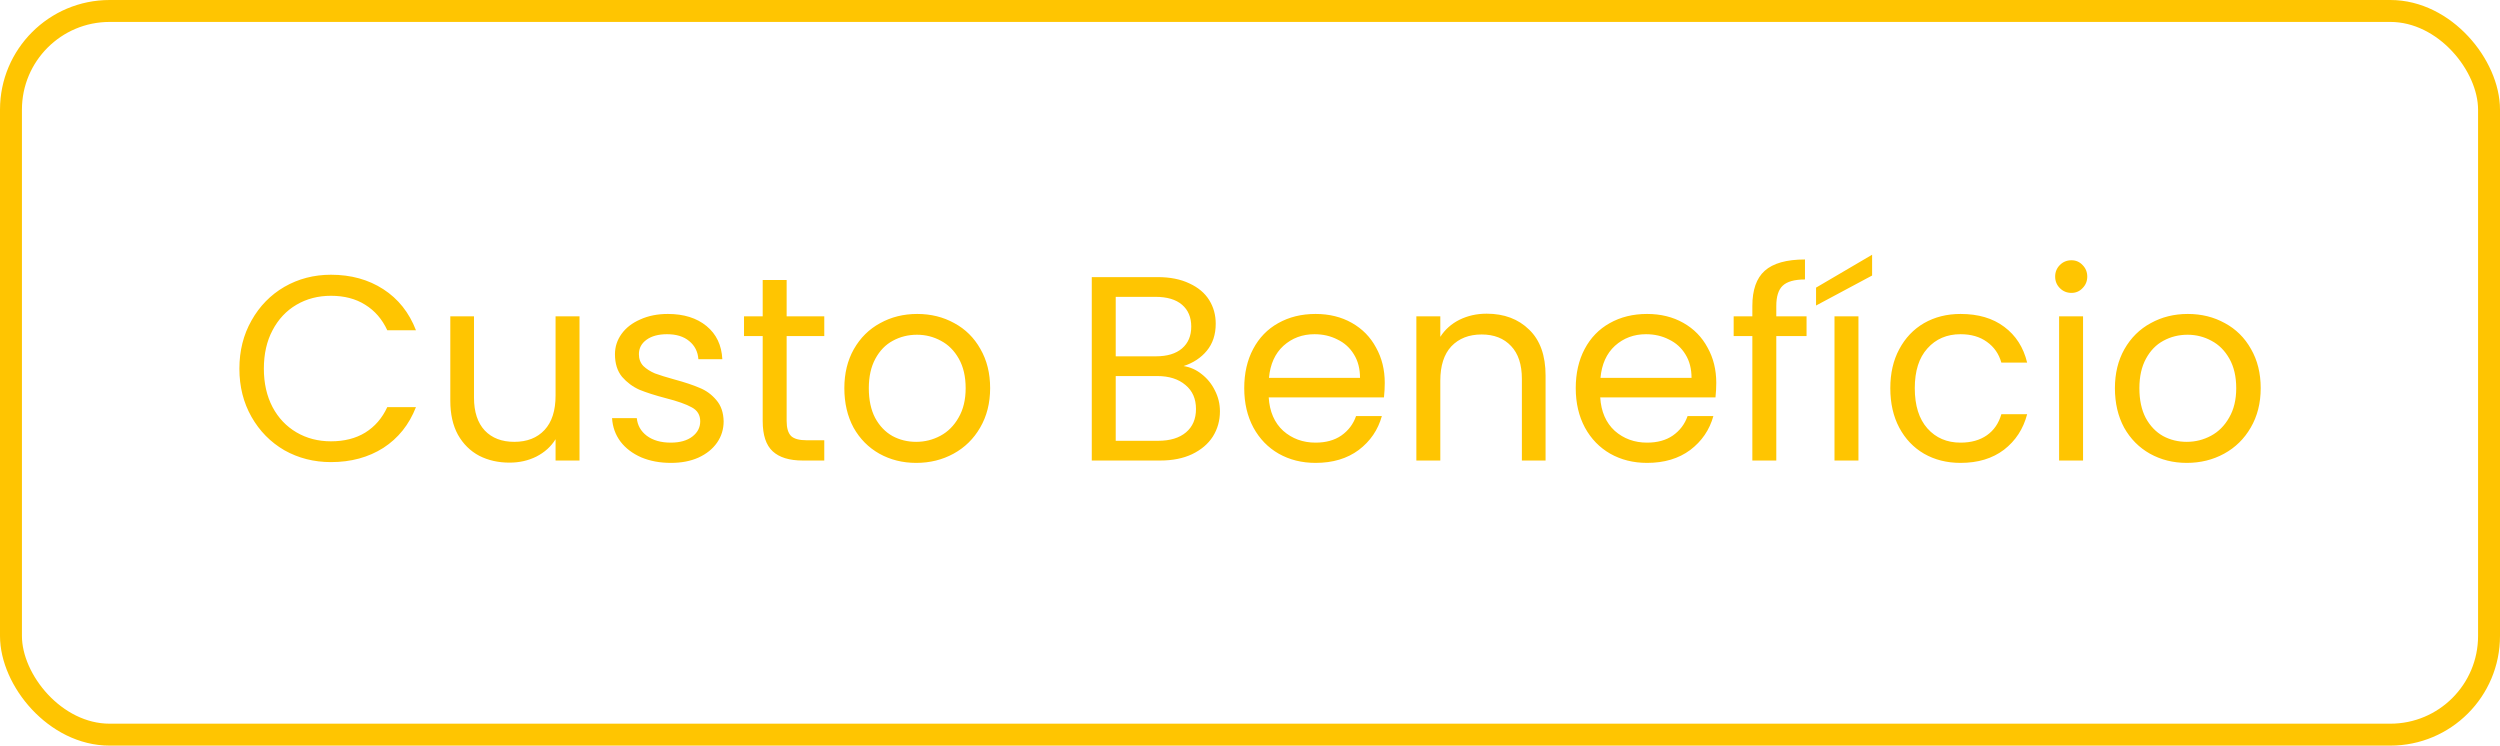
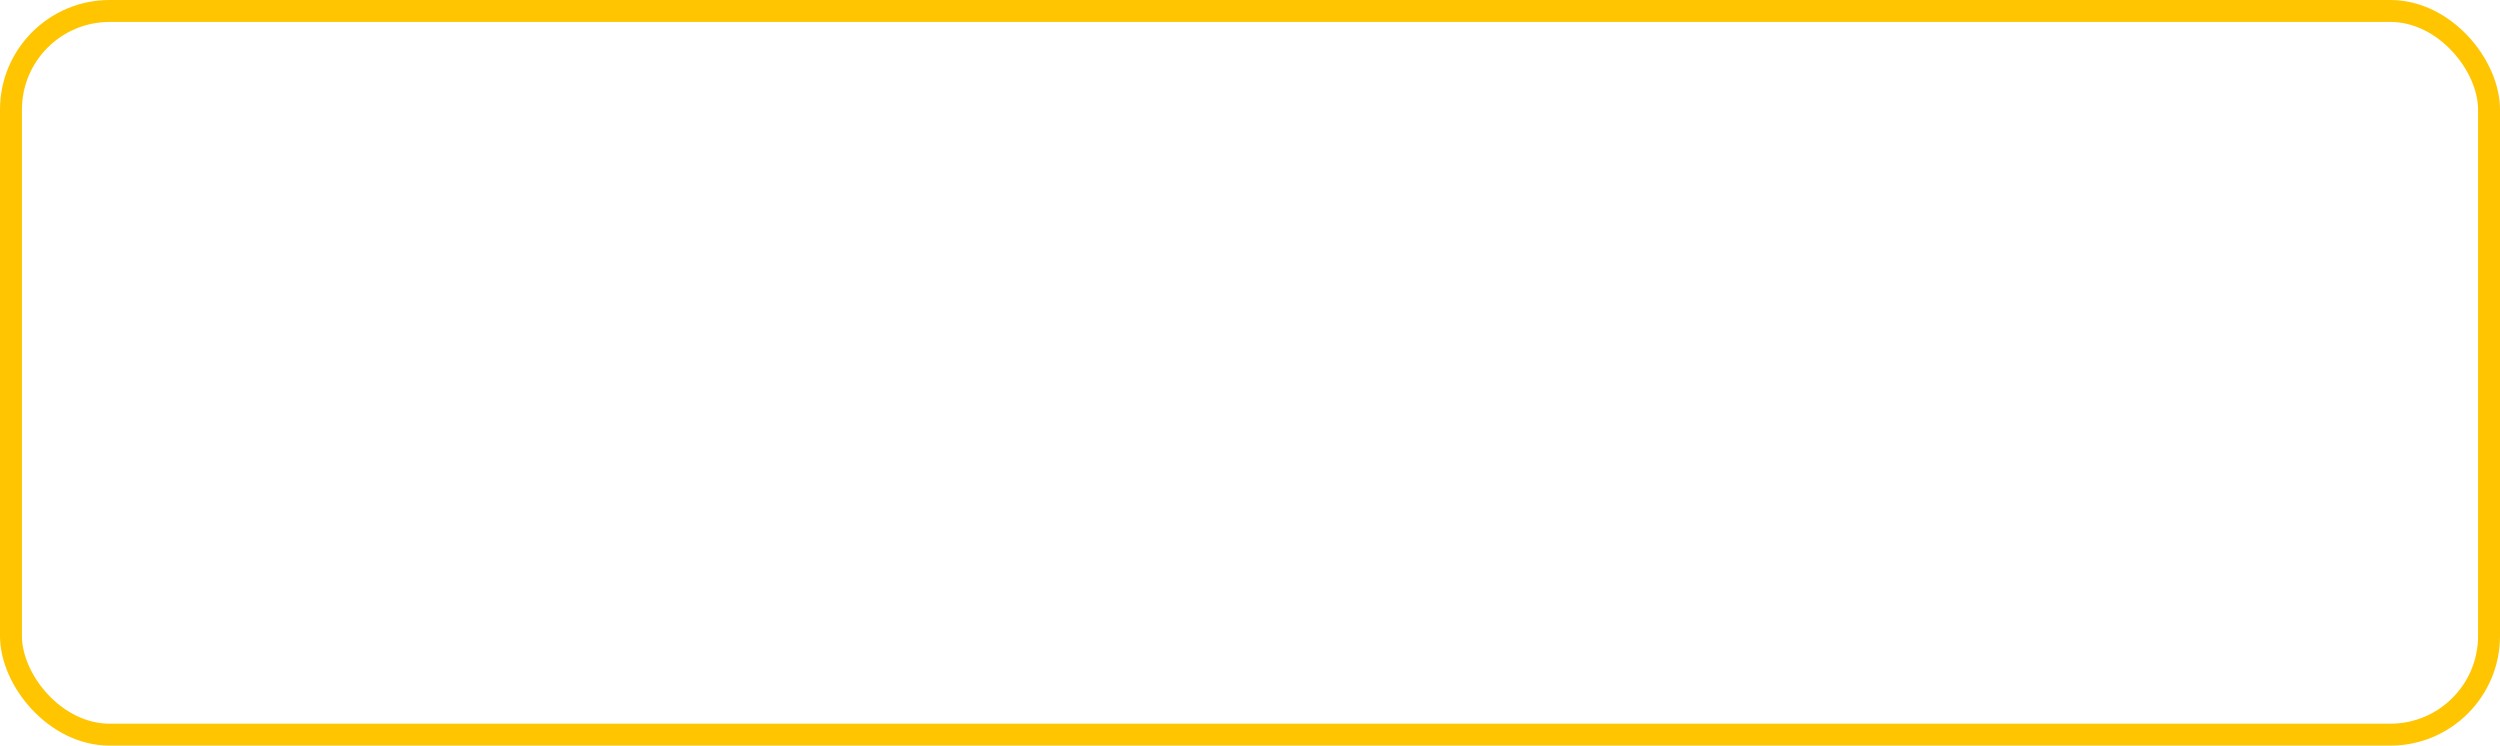
<svg xmlns="http://www.w3.org/2000/svg" width="114" height="34" viewBox="0 0 114 34" fill="none">
-   <path d="M10.916 16.812C10.916 15.996 11.1 15.264 11.468 14.616C11.836 13.96 12.336 13.448 12.968 13.08C13.608 12.712 14.316 12.528 15.092 12.528C16.004 12.528 16.8 12.748 17.48 13.188C18.16 13.628 18.656 14.252 18.968 15.06H17.66C17.428 14.556 17.092 14.168 16.652 13.896C16.22 13.624 15.7 13.488 15.092 13.488C14.508 13.488 13.984 13.624 13.52 13.896C13.056 14.168 12.692 14.556 12.428 15.06C12.164 15.556 12.032 16.14 12.032 16.812C12.032 17.476 12.164 18.06 12.428 18.564C12.692 19.06 13.056 19.444 13.52 19.716C13.984 19.988 14.508 20.124 15.092 20.124C15.7 20.124 16.22 19.992 16.652 19.728C17.092 19.456 17.428 19.068 17.66 18.564H18.968C18.656 19.364 18.16 19.984 17.48 20.424C16.8 20.856 16.004 21.072 15.092 21.072C14.316 21.072 13.608 20.892 12.968 20.532C12.336 20.164 11.836 19.656 11.468 19.008C11.1 18.36 10.916 17.628 10.916 16.812ZM26.426 14.424V21H25.334V20.028C25.126 20.364 24.834 20.628 24.458 20.82C24.09 21.004 23.682 21.096 23.234 21.096C22.722 21.096 22.262 20.992 21.854 20.784C21.446 20.568 21.122 20.248 20.882 19.824C20.65 19.4 20.534 18.884 20.534 18.276V14.424H21.614V18.132C21.614 18.78 21.778 19.28 22.106 19.632C22.434 19.976 22.882 20.148 23.45 20.148C24.034 20.148 24.494 19.968 24.83 19.608C25.166 19.248 25.334 18.724 25.334 18.036V14.424H26.426ZM30.598 21.108C30.094 21.108 29.642 21.024 29.242 20.856C28.842 20.68 28.526 20.44 28.294 20.136C28.062 19.824 27.934 19.468 27.91 19.068H29.038C29.07 19.396 29.222 19.664 29.494 19.872C29.774 20.08 30.138 20.184 30.586 20.184C31.002 20.184 31.33 20.092 31.57 19.908C31.81 19.724 31.93 19.492 31.93 19.212C31.93 18.924 31.802 18.712 31.546 18.576C31.29 18.432 30.894 18.292 30.358 18.156C29.87 18.028 29.47 17.9 29.158 17.772C28.854 17.636 28.59 17.44 28.366 17.184C28.15 16.92 28.042 16.576 28.042 16.152C28.042 15.816 28.142 15.508 28.342 15.228C28.542 14.948 28.826 14.728 29.194 14.568C29.562 14.4 29.982 14.316 30.454 14.316C31.182 14.316 31.77 14.5 32.218 14.868C32.666 15.236 32.906 15.74 32.938 16.38H31.846C31.822 16.036 31.682 15.76 31.426 15.552C31.178 15.344 30.842 15.24 30.418 15.24C30.026 15.24 29.714 15.324 29.482 15.492C29.25 15.66 29.134 15.88 29.134 16.152C29.134 16.368 29.202 16.548 29.338 16.692C29.482 16.828 29.658 16.94 29.866 17.028C30.082 17.108 30.378 17.2 30.754 17.304C31.226 17.432 31.61 17.56 31.906 17.688C32.202 17.808 32.454 17.992 32.662 18.24C32.878 18.488 32.99 18.812 32.998 19.212C32.998 19.572 32.898 19.896 32.698 20.184C32.498 20.472 32.214 20.7 31.846 20.868C31.486 21.028 31.07 21.108 30.598 21.108ZM35.871 15.324V19.2C35.871 19.52 35.939 19.748 36.075 19.884C36.211 20.012 36.447 20.076 36.783 20.076H37.587V21H36.603C35.995 21 35.539 20.86 35.235 20.58C34.931 20.3 34.779 19.84 34.779 19.2V15.324H33.927V14.424H34.779V12.768H35.871V14.424H37.587V15.324H35.871ZM41.778 21.108C41.162 21.108 40.602 20.968 40.098 20.688C39.602 20.408 39.21 20.012 38.922 19.5C38.642 18.98 38.502 18.38 38.502 17.7C38.502 17.028 38.646 16.436 38.934 15.924C39.23 15.404 39.63 15.008 40.134 14.736C40.638 14.456 41.202 14.316 41.826 14.316C42.45 14.316 43.014 14.456 43.518 14.736C44.022 15.008 44.418 15.4 44.706 15.912C45.002 16.424 45.15 17.02 45.15 17.7C45.15 18.38 44.998 18.98 44.694 19.5C44.398 20.012 43.994 20.408 43.482 20.688C42.97 20.968 42.402 21.108 41.778 21.108ZM41.778 20.148C42.17 20.148 42.538 20.056 42.882 19.872C43.226 19.688 43.502 19.412 43.71 19.044C43.926 18.676 44.034 18.228 44.034 17.7C44.034 17.172 43.93 16.724 43.722 16.356C43.514 15.988 43.242 15.716 42.906 15.54C42.57 15.356 42.206 15.264 41.814 15.264C41.414 15.264 41.046 15.356 40.71 15.54C40.382 15.716 40.118 15.988 39.918 16.356C39.718 16.724 39.618 17.172 39.618 17.7C39.618 18.236 39.714 18.688 39.906 19.056C40.106 19.424 40.37 19.7 40.698 19.884C41.026 20.06 41.386 20.148 41.778 20.148ZM53.973 16.692C54.277 16.74 54.553 16.864 54.801 17.064C55.057 17.264 55.257 17.512 55.401 17.808C55.553 18.104 55.629 18.42 55.629 18.756C55.629 19.18 55.521 19.564 55.305 19.908C55.089 20.244 54.773 20.512 54.357 20.712C53.949 20.904 53.465 21 52.905 21H49.785V12.636H52.785C53.353 12.636 53.837 12.732 54.237 12.924C54.637 13.108 54.937 13.36 55.137 13.68C55.337 14 55.437 14.36 55.437 14.76C55.437 15.256 55.301 15.668 55.029 15.996C54.765 16.316 54.413 16.548 53.973 16.692ZM50.877 16.248H52.713C53.225 16.248 53.621 16.128 53.901 15.888C54.181 15.648 54.321 15.316 54.321 14.892C54.321 14.468 54.181 14.136 53.901 13.896C53.621 13.656 53.217 13.536 52.689 13.536H50.877V16.248ZM52.809 20.1C53.353 20.1 53.777 19.972 54.081 19.716C54.385 19.46 54.537 19.104 54.537 18.648C54.537 18.184 54.377 17.82 54.057 17.556C53.737 17.284 53.309 17.148 52.773 17.148H50.877V20.1H52.809ZM63.145 17.46C63.145 17.668 63.133 17.888 63.109 18.12H57.853C57.893 18.768 58.113 19.276 58.513 19.644C58.921 20.004 59.413 20.184 59.989 20.184C60.461 20.184 60.853 20.076 61.165 19.86C61.485 19.636 61.709 19.34 61.837 18.972H63.013C62.837 19.604 62.485 20.12 61.957 20.52C61.429 20.912 60.773 21.108 59.989 21.108C59.365 21.108 58.805 20.968 58.309 20.688C57.821 20.408 57.437 20.012 57.157 19.5C56.877 18.98 56.737 18.38 56.737 17.7C56.737 17.02 56.873 16.424 57.145 15.912C57.417 15.4 57.797 15.008 58.285 14.736C58.781 14.456 59.349 14.316 59.989 14.316C60.613 14.316 61.165 14.452 61.645 14.724C62.125 14.996 62.493 15.372 62.749 15.852C63.013 16.324 63.145 16.86 63.145 17.46ZM62.017 17.232C62.017 16.816 61.925 16.46 61.741 16.164C61.557 15.86 61.305 15.632 60.985 15.48C60.673 15.32 60.325 15.24 59.941 15.24C59.389 15.24 58.917 15.416 58.525 15.768C58.141 16.12 57.921 16.608 57.865 17.232H62.017ZM67.79 14.304C68.59 14.304 69.238 14.548 69.734 15.036C70.23 15.516 70.478 16.212 70.478 17.124V21H69.398V17.28C69.398 16.624 69.234 16.124 68.906 15.78C68.578 15.428 68.13 15.252 67.562 15.252C66.986 15.252 66.526 15.432 66.182 15.792C65.846 16.152 65.678 16.676 65.678 17.364V21H64.586V14.424H65.678V15.36C65.894 15.024 66.186 14.764 66.554 14.58C66.93 14.396 67.342 14.304 67.79 14.304ZM78.262 17.46C78.262 17.668 78.25 17.888 78.226 18.12H72.97C73.01 18.768 73.23 19.276 73.63 19.644C74.038 20.004 74.53 20.184 75.106 20.184C75.578 20.184 75.97 20.076 76.282 19.86C76.602 19.636 76.826 19.34 76.954 18.972H78.13C77.954 19.604 77.602 20.12 77.074 20.52C76.546 20.912 75.89 21.108 75.106 21.108C74.482 21.108 73.922 20.968 73.426 20.688C72.938 20.408 72.554 20.012 72.274 19.5C71.994 18.98 71.854 18.38 71.854 17.7C71.854 17.02 71.99 16.424 72.262 15.912C72.534 15.4 72.914 15.008 73.402 14.736C73.898 14.456 74.466 14.316 75.106 14.316C75.73 14.316 76.282 14.452 76.762 14.724C77.242 14.996 77.61 15.372 77.866 15.852C78.13 16.324 78.262 16.86 78.262 17.46ZM77.134 17.232C77.134 16.816 77.042 16.46 76.858 16.164C76.674 15.86 76.422 15.632 76.102 15.48C75.79 15.32 75.442 15.24 75.058 15.24C74.506 15.24 74.034 15.416 73.642 15.768C73.258 16.12 73.038 16.608 72.982 17.232H77.134ZM82.379 15.324H80.999V21H79.907V15.324H79.055V14.424H79.907V13.956C79.907 13.22 80.095 12.684 80.471 12.348C80.855 12.004 81.467 11.832 82.307 11.832V12.744C81.827 12.744 81.487 12.84 81.287 13.032C81.095 13.216 80.999 13.524 80.999 13.956V14.424H82.379V15.324ZM84.745 14.424V21H83.653V14.424H84.745ZM85.368 12.564L82.812 13.932V13.116L85.368 11.616V12.564ZM86.198 17.7C86.198 17.02 86.334 16.428 86.606 15.924C86.878 15.412 87.254 15.016 87.734 14.736C88.222 14.456 88.778 14.316 89.402 14.316C90.21 14.316 90.874 14.512 91.394 14.904C91.922 15.296 92.27 15.84 92.438 16.536H91.262C91.15 16.136 90.93 15.82 90.602 15.588C90.282 15.356 89.882 15.24 89.402 15.24C88.778 15.24 88.274 15.456 87.89 15.888C87.506 16.312 87.314 16.916 87.314 17.7C87.314 18.492 87.506 19.104 87.89 19.536C88.274 19.968 88.778 20.184 89.402 20.184C89.882 20.184 90.282 20.072 90.602 19.848C90.922 19.624 91.142 19.304 91.262 18.888H92.438C92.262 19.56 91.91 20.1 91.382 20.508C90.854 20.908 90.194 21.108 89.402 21.108C88.778 21.108 88.222 20.968 87.734 20.688C87.254 20.408 86.878 20.012 86.606 19.5C86.334 18.988 86.198 18.388 86.198 17.7ZM94.459 13.356C94.251 13.356 94.075 13.284 93.931 13.14C93.787 12.996 93.715 12.82 93.715 12.612C93.715 12.404 93.787 12.228 93.931 12.084C94.075 11.94 94.251 11.868 94.459 11.868C94.659 11.868 94.827 11.94 94.963 12.084C95.107 12.228 95.179 12.404 95.179 12.612C95.179 12.82 95.107 12.996 94.963 13.14C94.827 13.284 94.659 13.356 94.459 13.356ZM94.987 14.424V21H93.895V14.424H94.987ZM99.716 21.108C99.1 21.108 98.54 20.968 98.036 20.688C97.54 20.408 97.148 20.012 96.86 19.5C96.58 18.98 96.44 18.38 96.44 17.7C96.44 17.028 96.584 16.436 96.872 15.924C97.168 15.404 97.568 15.008 98.072 14.736C98.576 14.456 99.14 14.316 99.764 14.316C100.388 14.316 100.952 14.456 101.456 14.736C101.96 15.008 102.356 15.4 102.644 15.912C102.94 16.424 103.088 17.02 103.088 17.7C103.088 18.38 102.936 18.98 102.632 19.5C102.336 20.012 101.932 20.408 101.42 20.688C100.908 20.968 100.34 21.108 99.716 21.108ZM99.716 20.148C100.108 20.148 100.476 20.056 100.82 19.872C101.164 19.688 101.44 19.412 101.648 19.044C101.864 18.676 101.972 18.228 101.972 17.7C101.972 17.172 101.868 16.724 101.66 16.356C101.452 15.988 101.18 15.716 100.844 15.54C100.508 15.356 100.144 15.264 99.752 15.264C99.352 15.264 98.984 15.356 98.648 15.54C98.32 15.716 98.056 15.988 97.856 16.356C97.656 16.724 97.556 17.172 97.556 17.7C97.556 18.236 97.652 18.688 97.844 19.056C98.044 19.424 98.308 19.7 98.636 19.884C98.964 20.06 99.324 20.148 99.716 20.148Z" fill="#FFC501" />
  <rect x="0.5" y="0.5" width="113" height="33" rx="4.5" stroke="#FFC501" />
</svg>